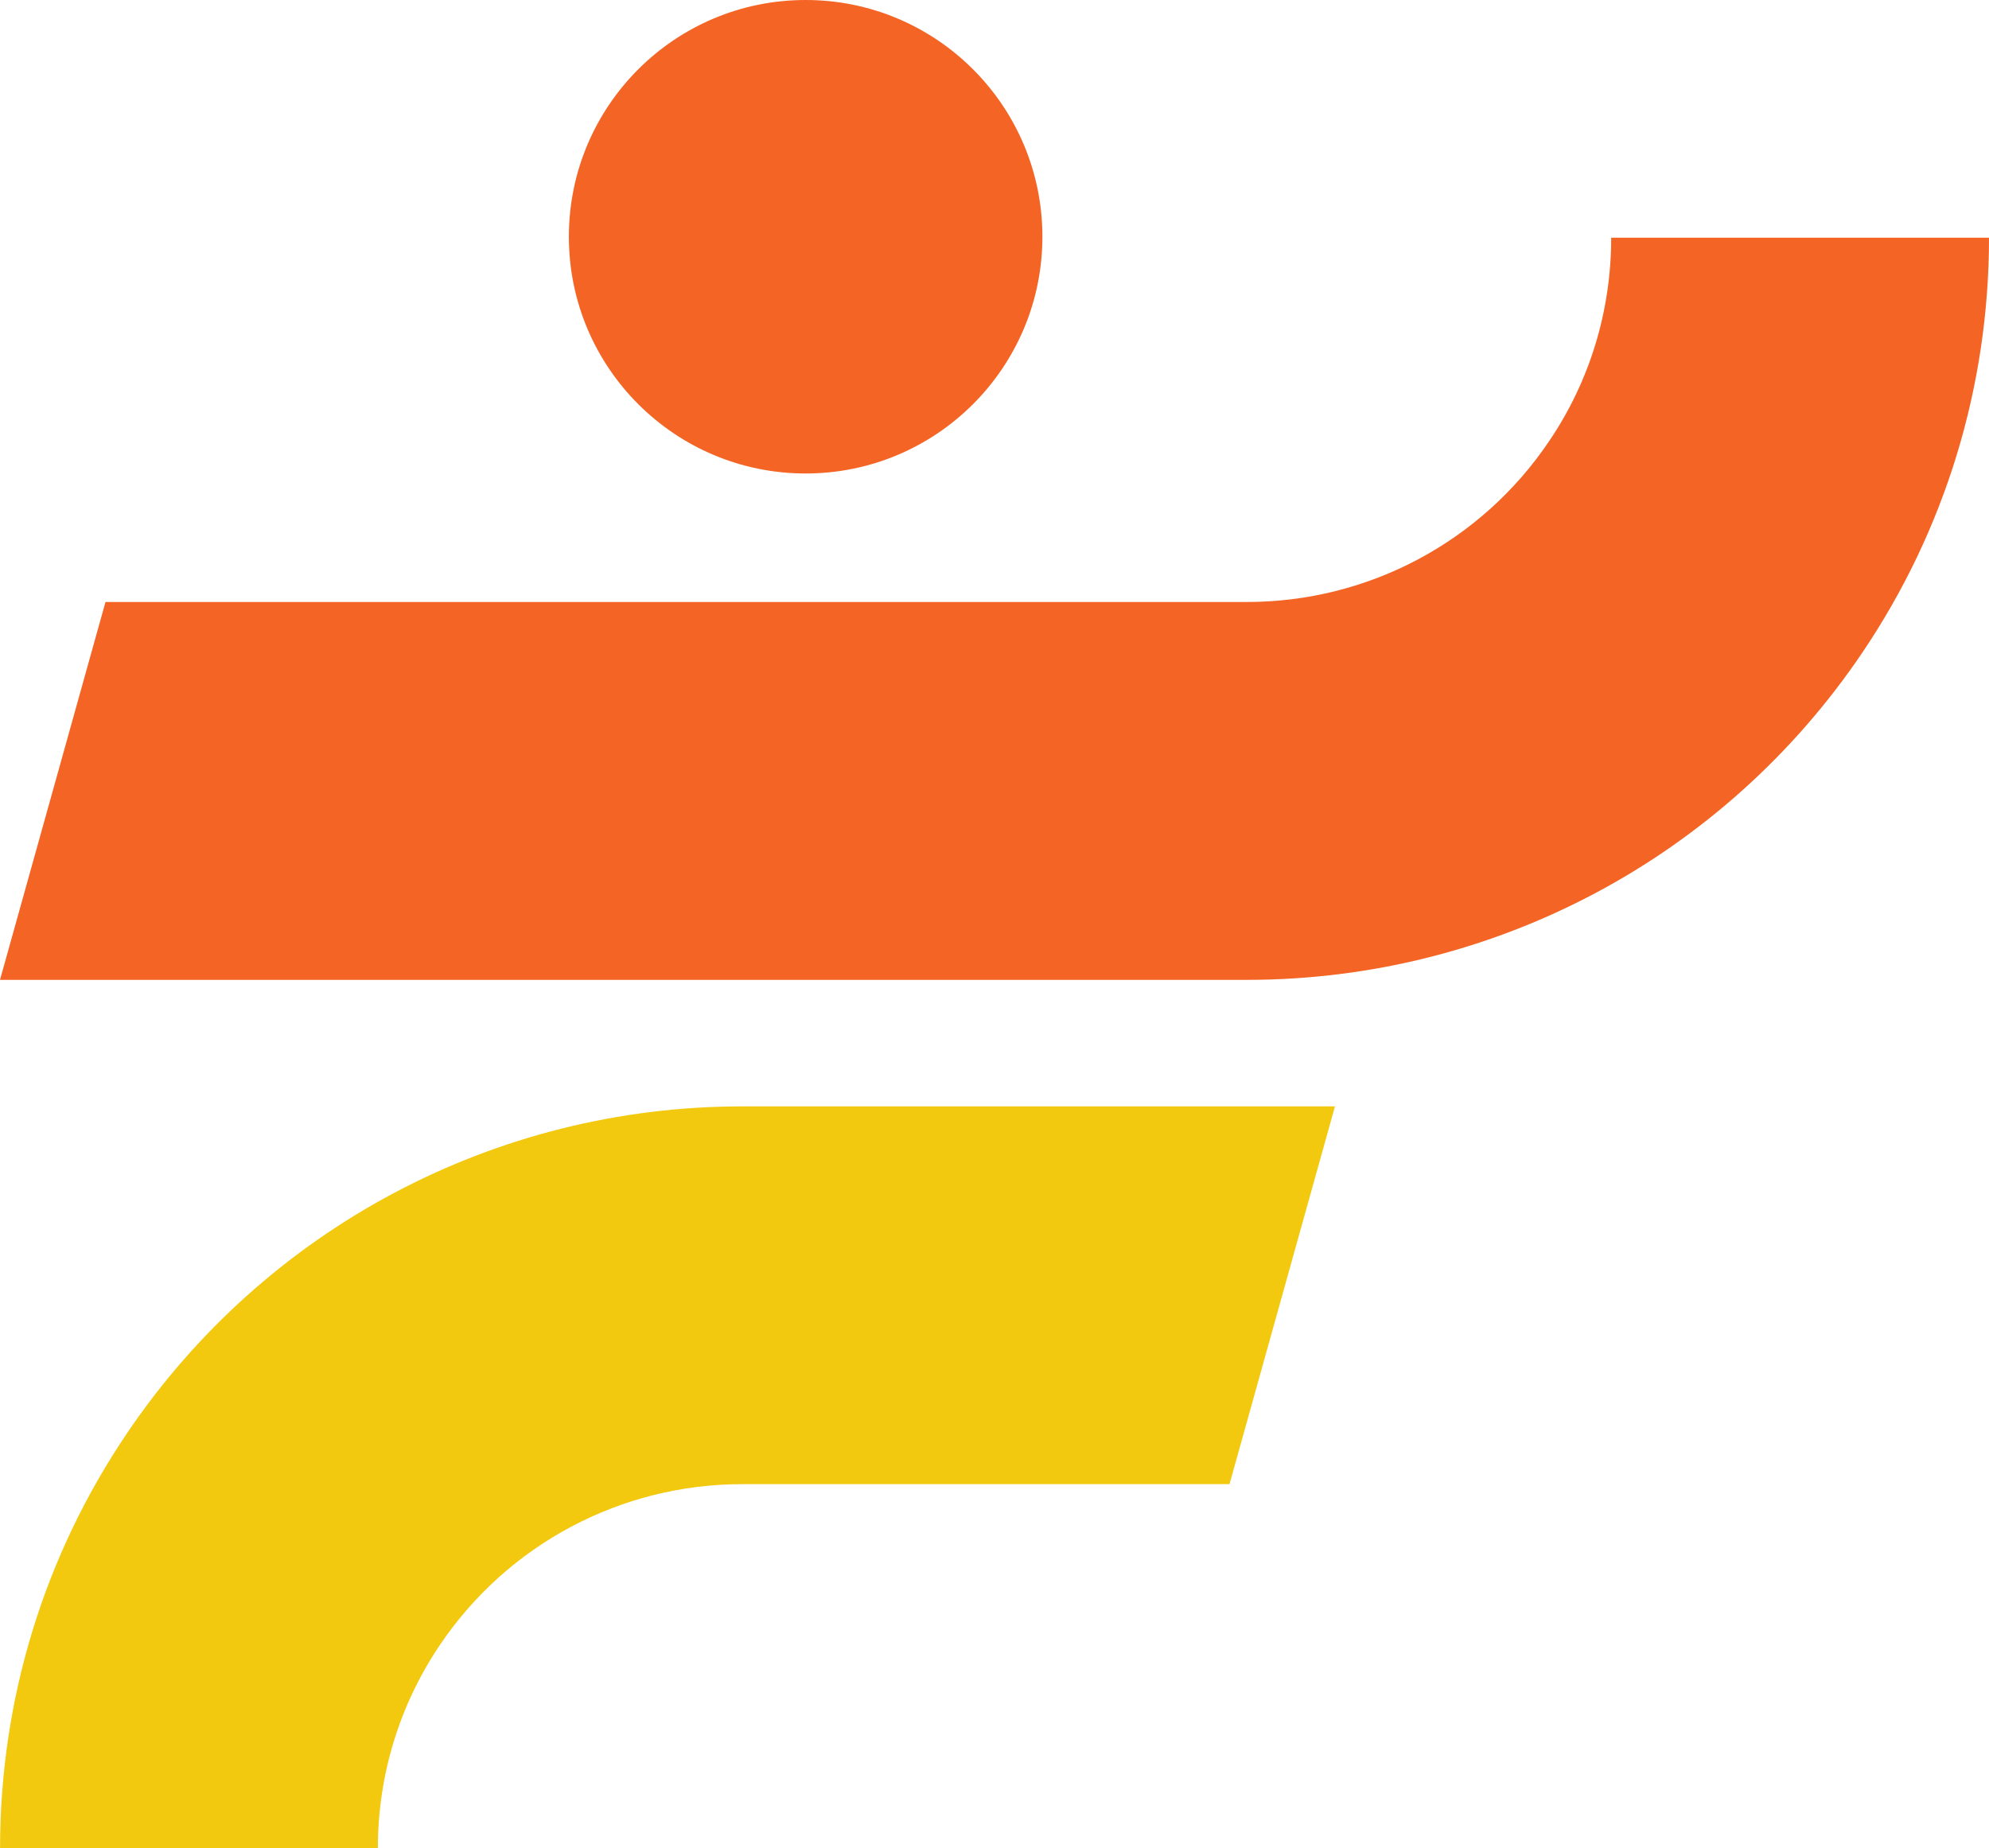
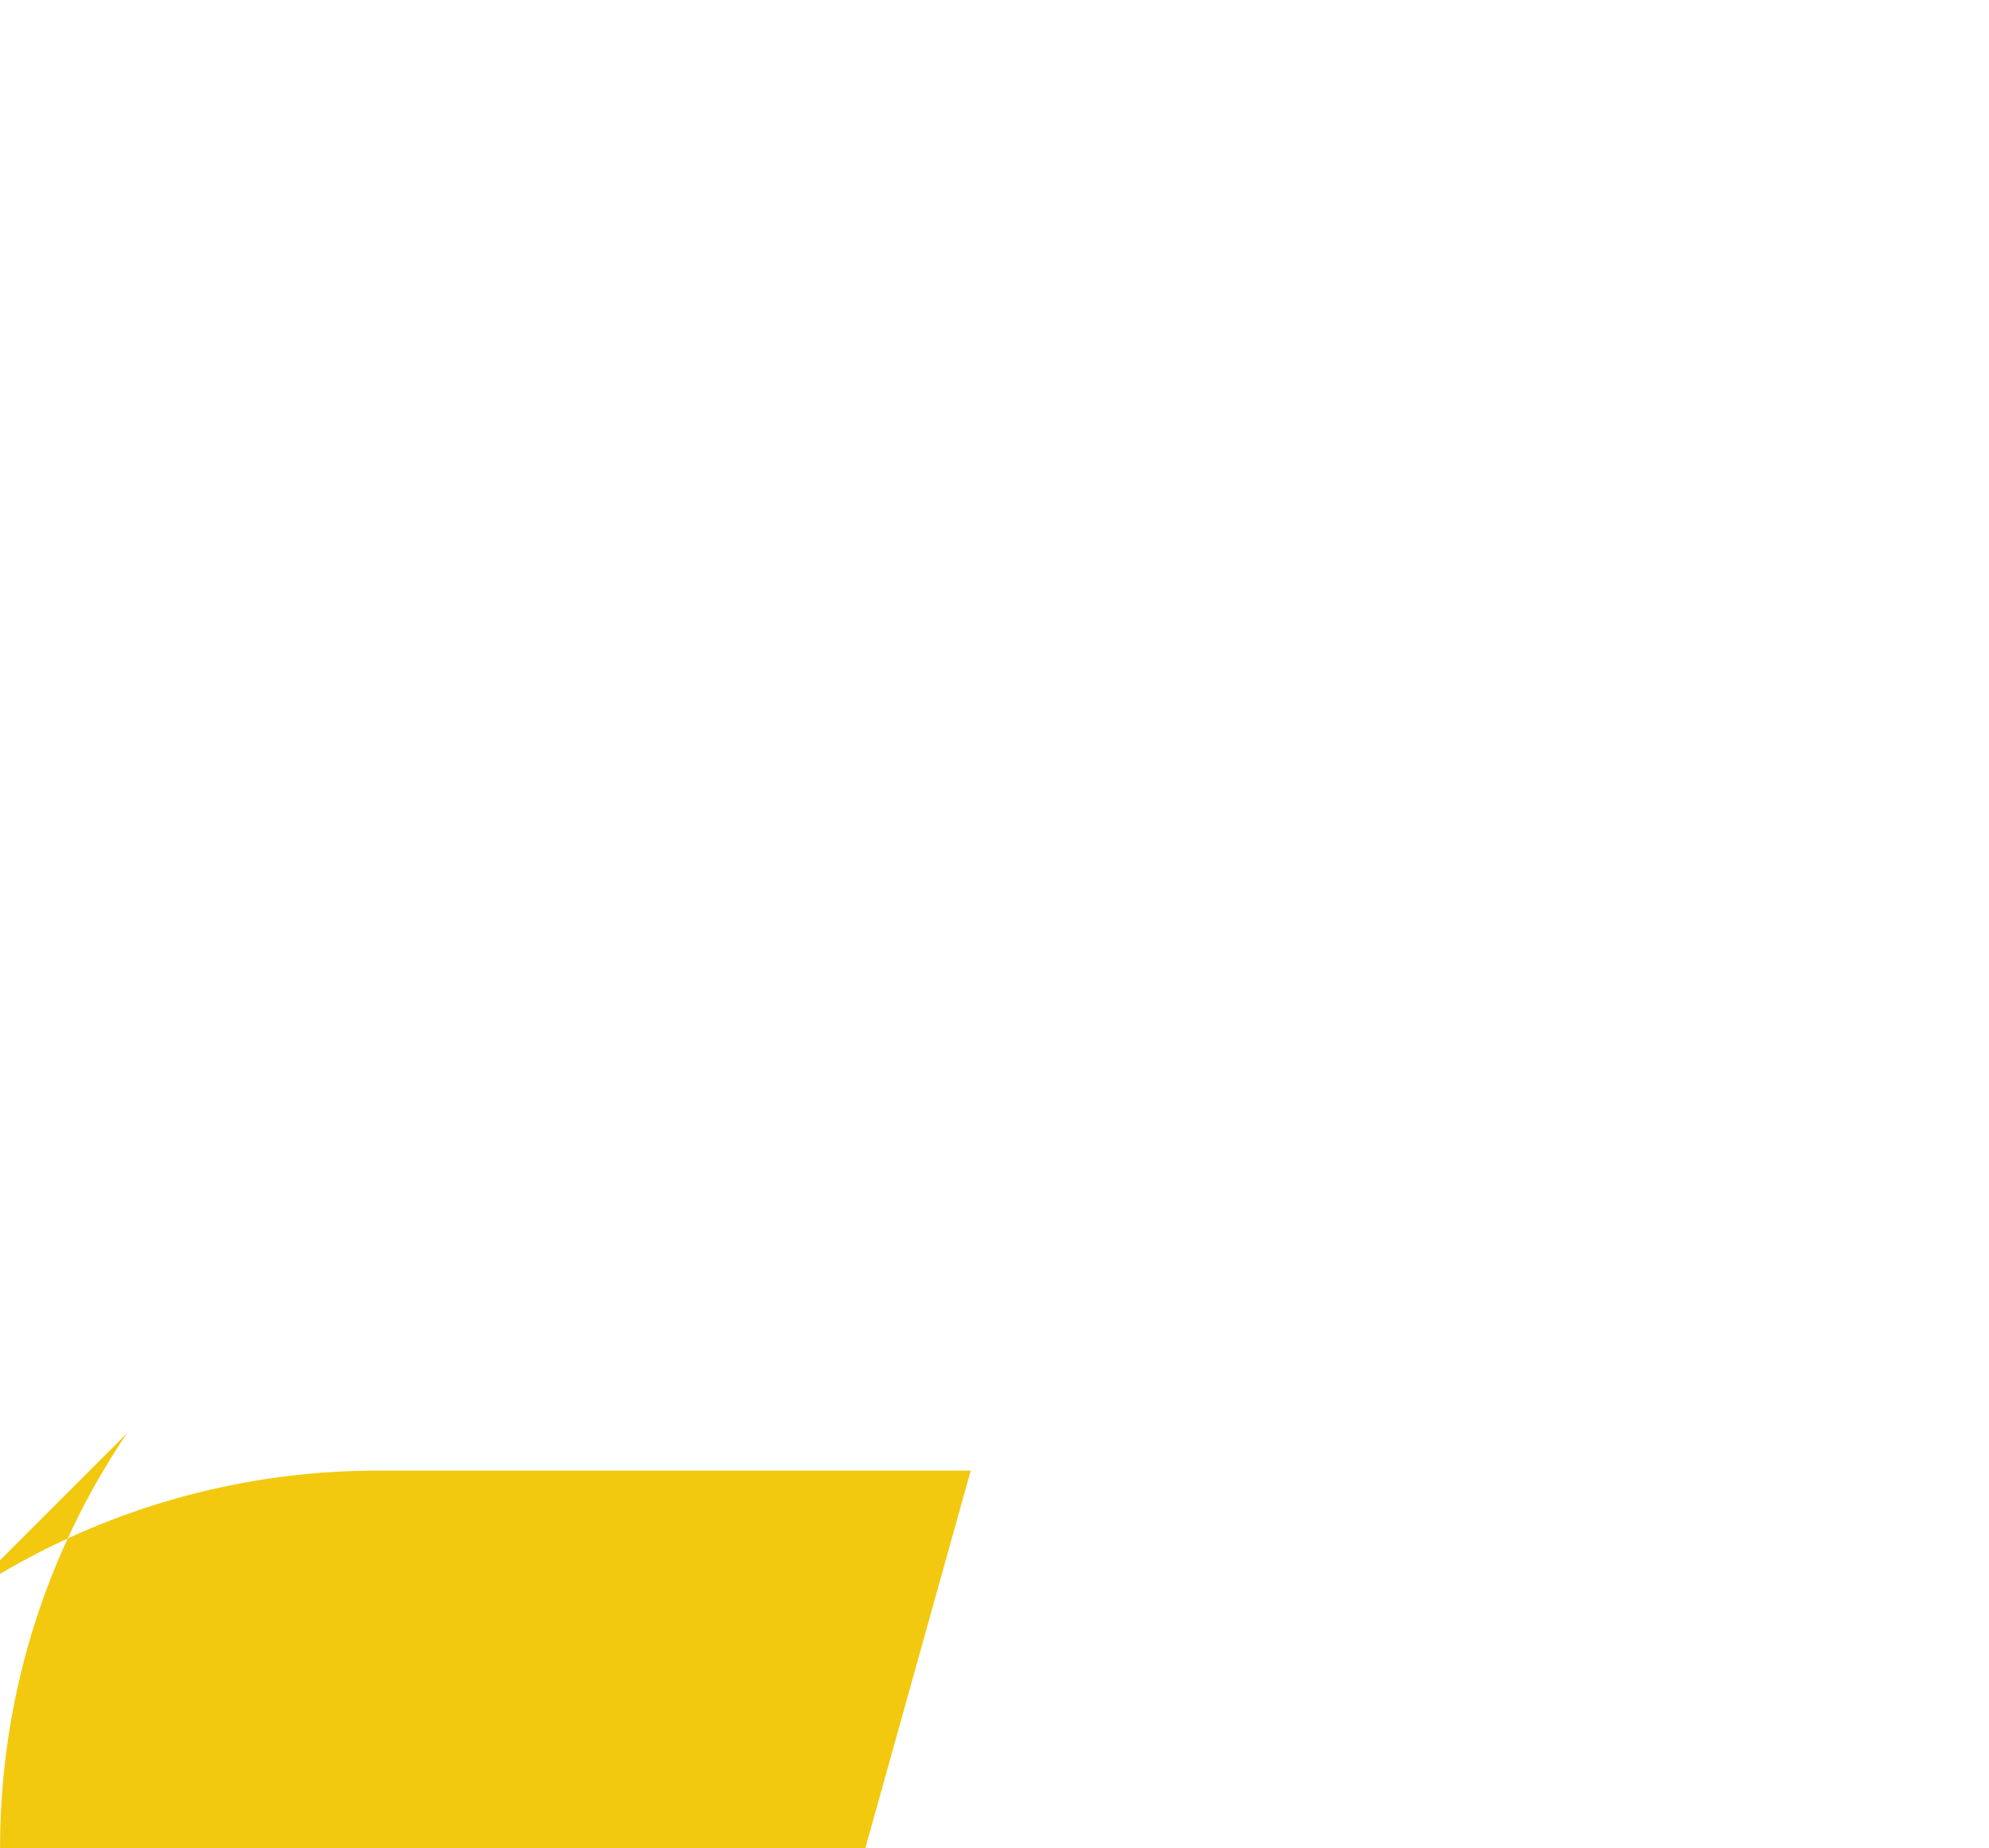
<svg xmlns="http://www.w3.org/2000/svg" id="Layer_1" data-name="Layer 1" viewBox="0 0 107.598 100">
  <g>
-     <path d="M6.865,77.549C2.376,84.193.003,91.957.003,100h20.438c0-3.95,1.162-7.757,3.359-11.01,3.678-5.444,9.789-8.695,16.345-8.695h26.367l5.705-20.438h-32.072c-13.355,0-25.797,6.614-33.281,17.691Z" style="fill: #f2c90e;" />
-     <path d="M107.598,12.861c0,8.042-2.369,15.81-6.858,22.455-7.485,11.079-19.92,17.696-33.279,17.696H0l5.707-20.444h61.753c6.555,0,12.67-3.25,16.34-8.697,2.203-3.25,3.36-7.058,3.36-11.01h20.437Z" style="fill: #f46425;" />
+     <path d="M6.865,77.549C2.376,84.193.003,91.957.003,100h20.438h26.367l5.705-20.438h-32.072c-13.355,0-25.797,6.614-33.281,17.691Z" style="fill: #f2c90e;" />
  </g>
-   <circle cx="43.582" cy="12.808" r="12.808" style="fill: #f46425;" />
</svg>